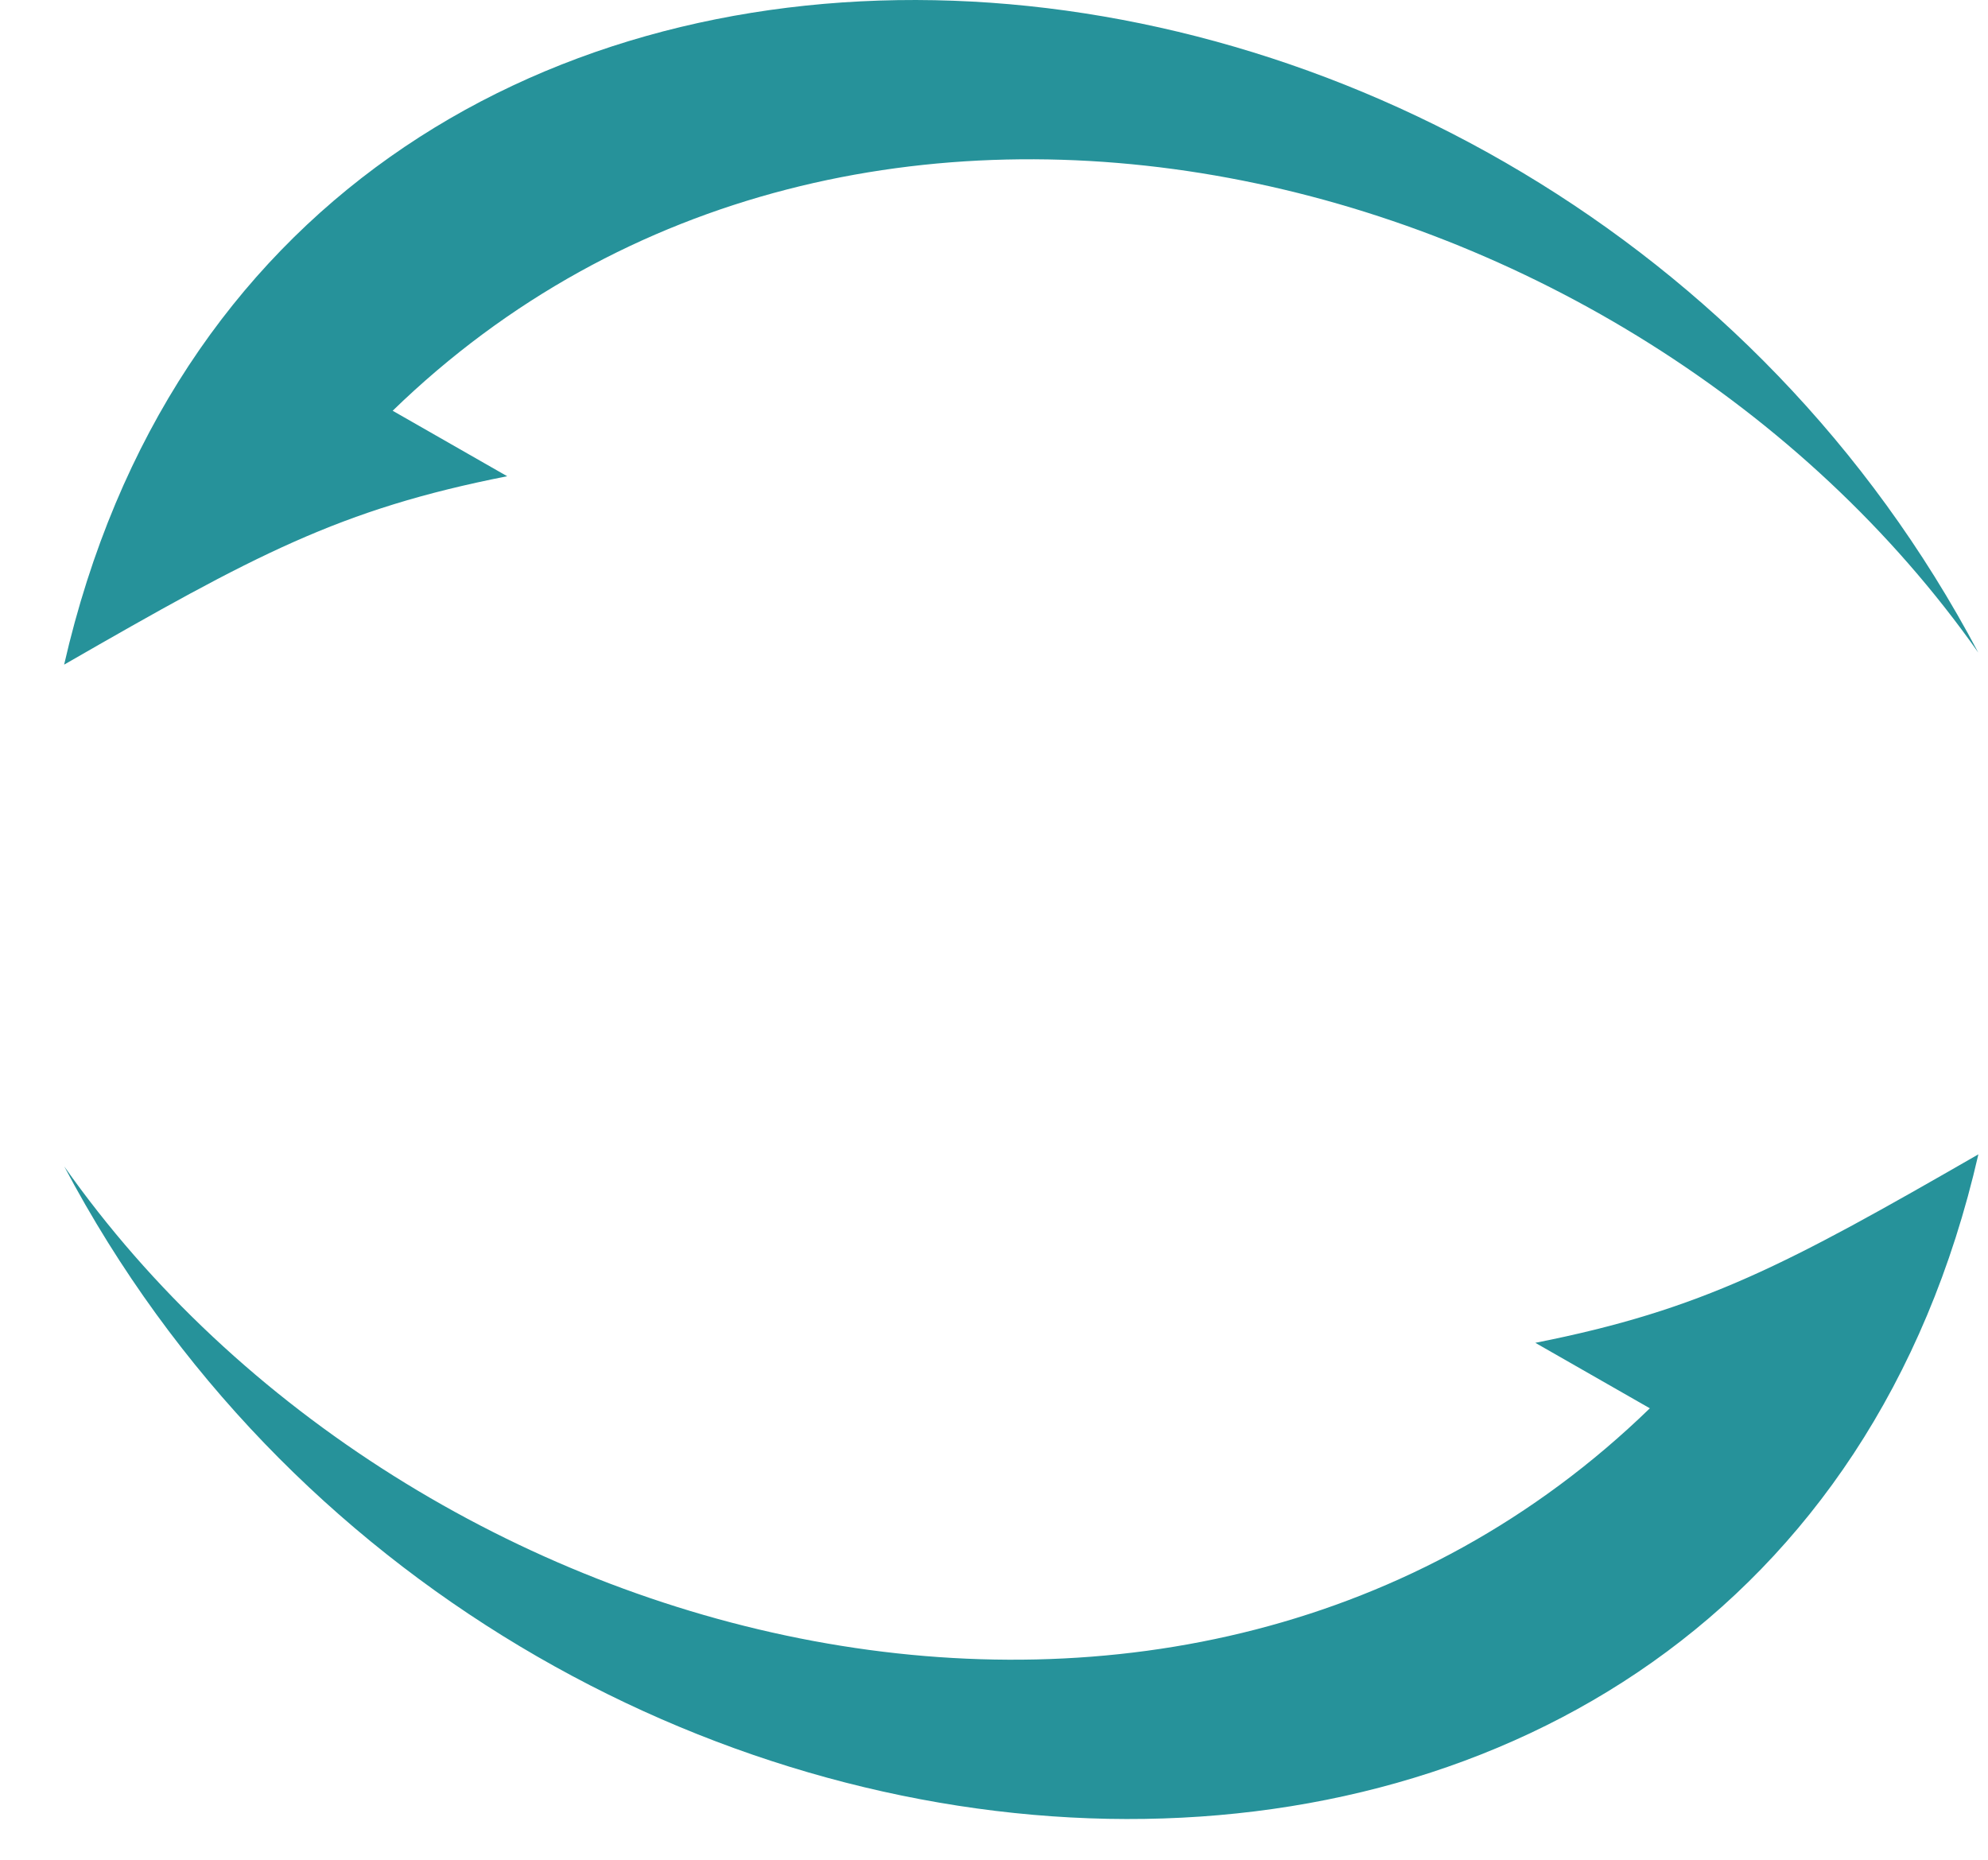
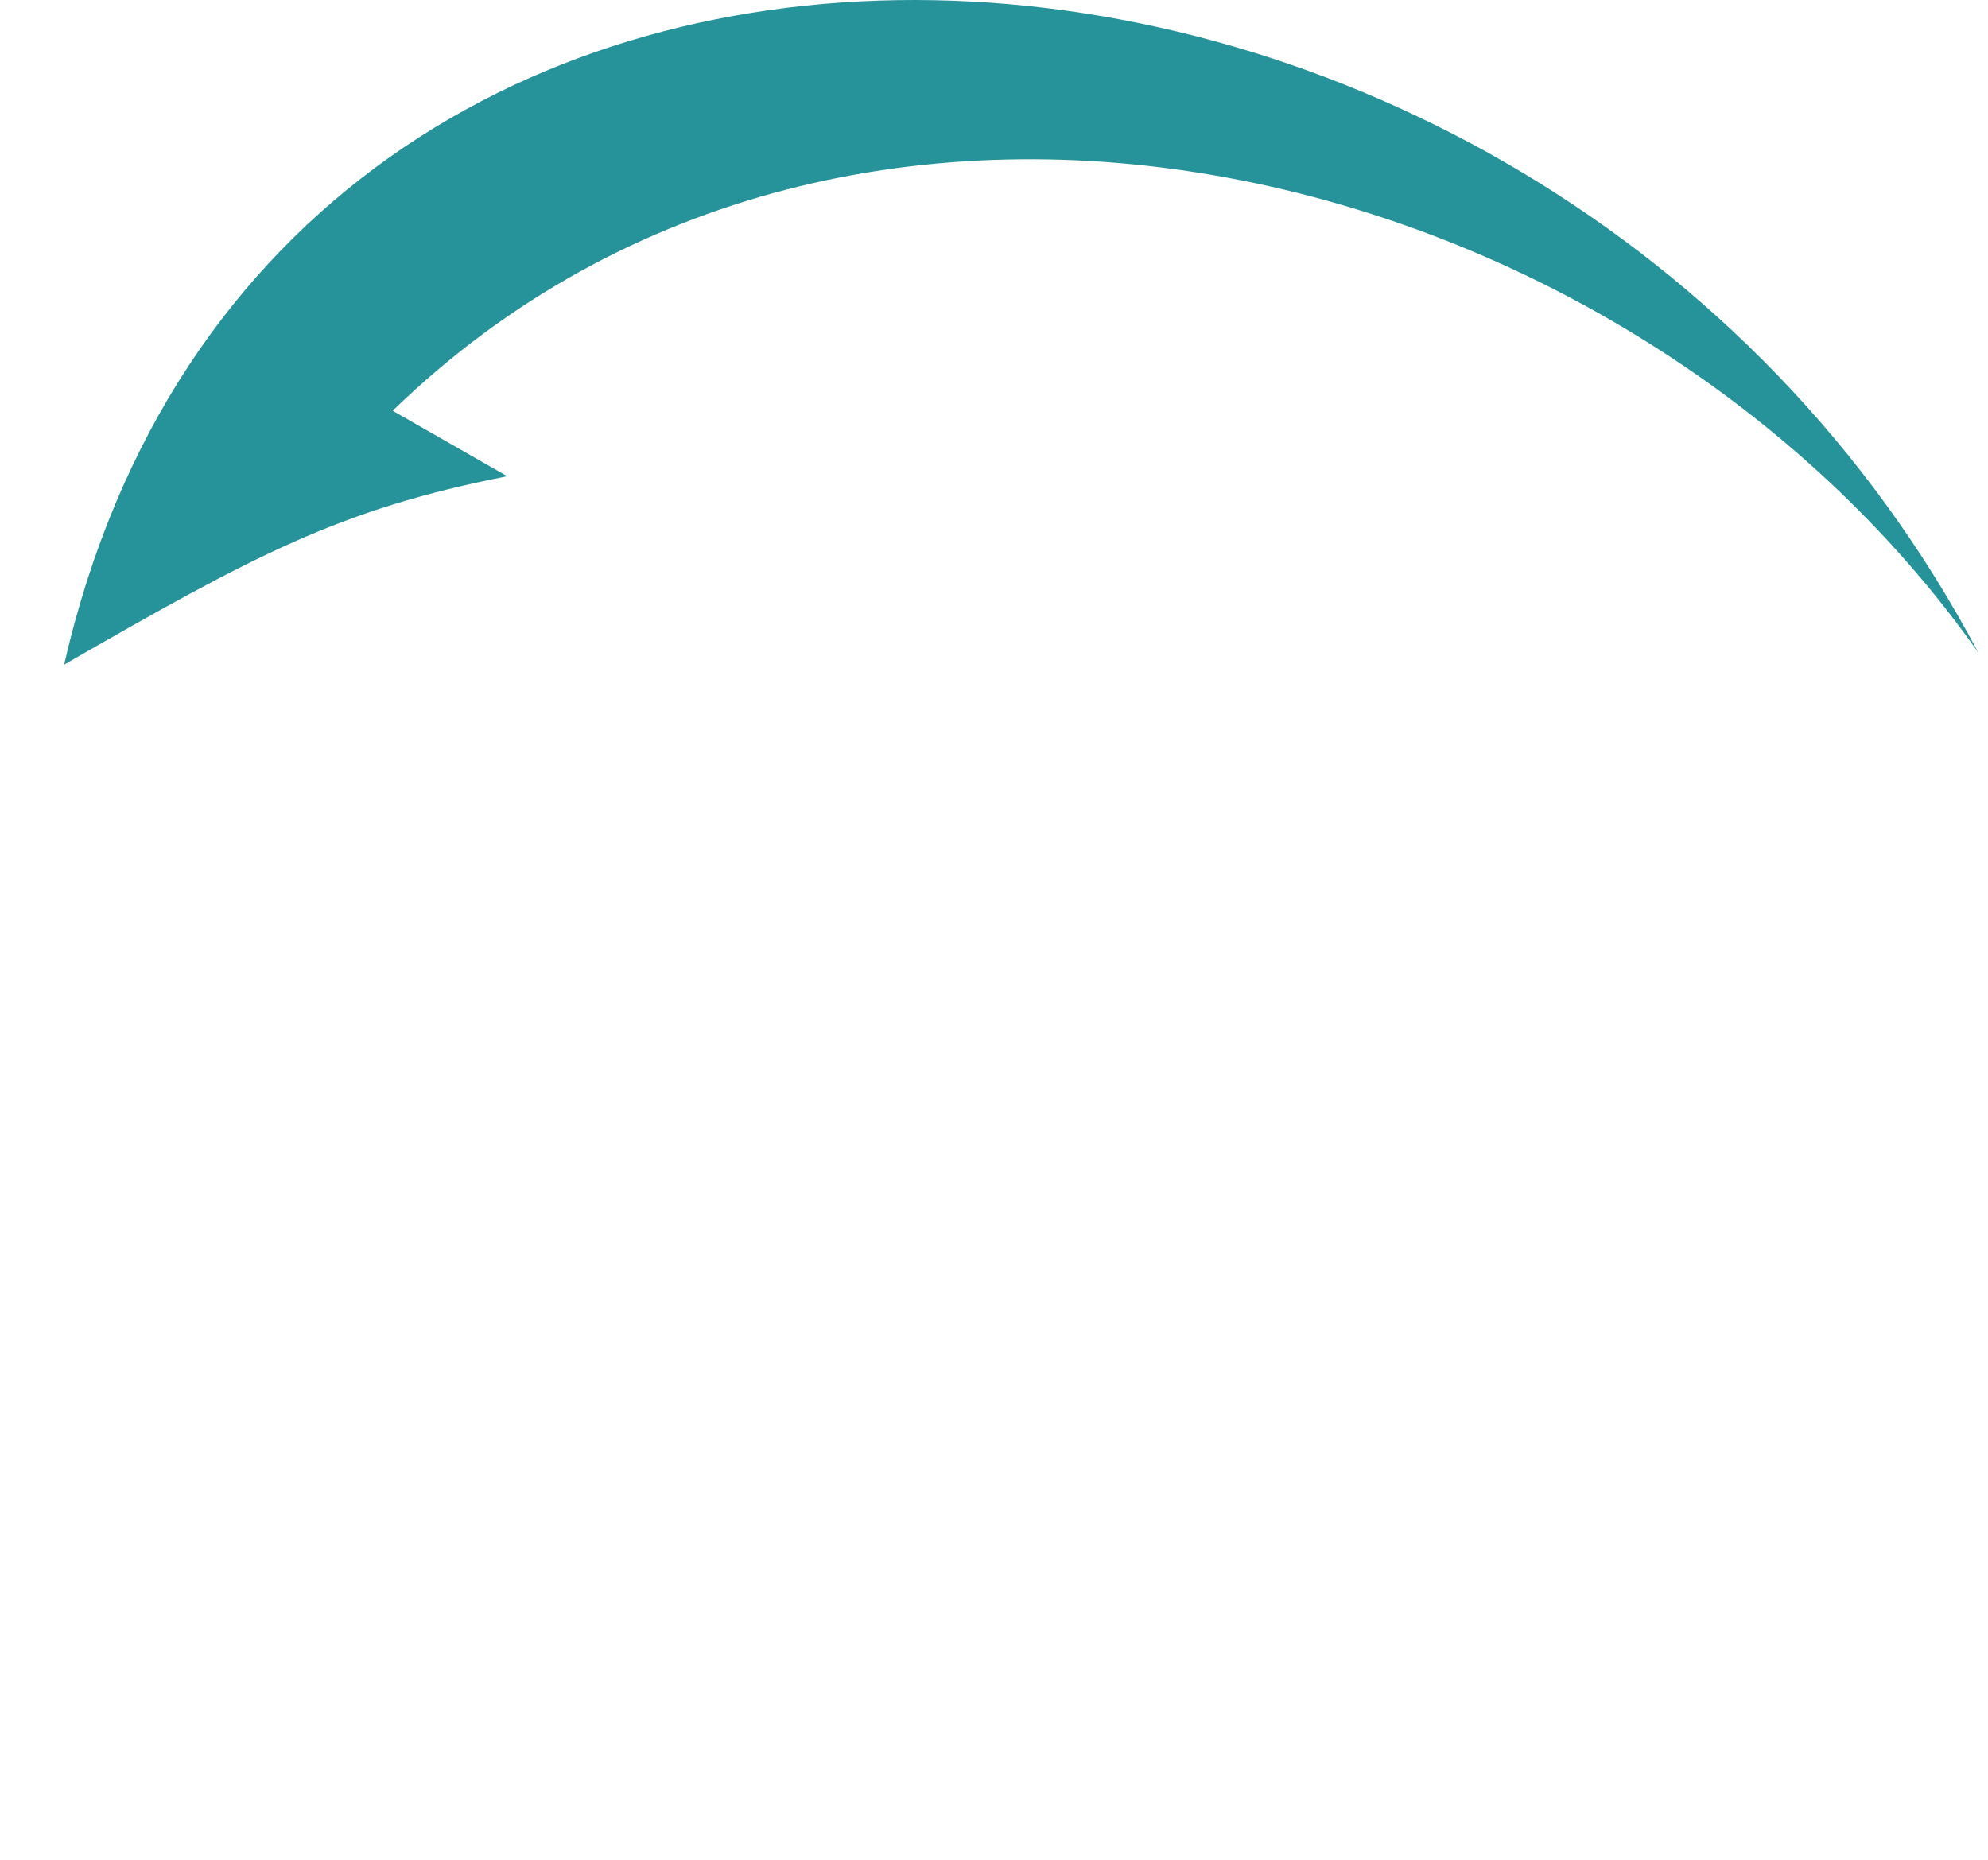
<svg xmlns="http://www.w3.org/2000/svg" width="31" height="29" viewBox="0 0 31 29" fill="none">
-   <path d="M1 18.186C6.416 25.888 18.508 28.968 25.727 21.96L23.941 20.939C26.561 20.421 27.875 19.711 30.85 18C27.566 32.355 7.884 31.214 1 18.185V18.186Z" fill="#26929A" />
  <path d="M30.85 10.178C25.434 2.476 13.342 -0.604 6.123 6.405L7.909 7.426C5.289 7.943 3.975 8.653 1 10.364C4.284 -3.99 23.966 -2.849 30.85 10.179V10.178Z" fill="#26929A" />
</svg>